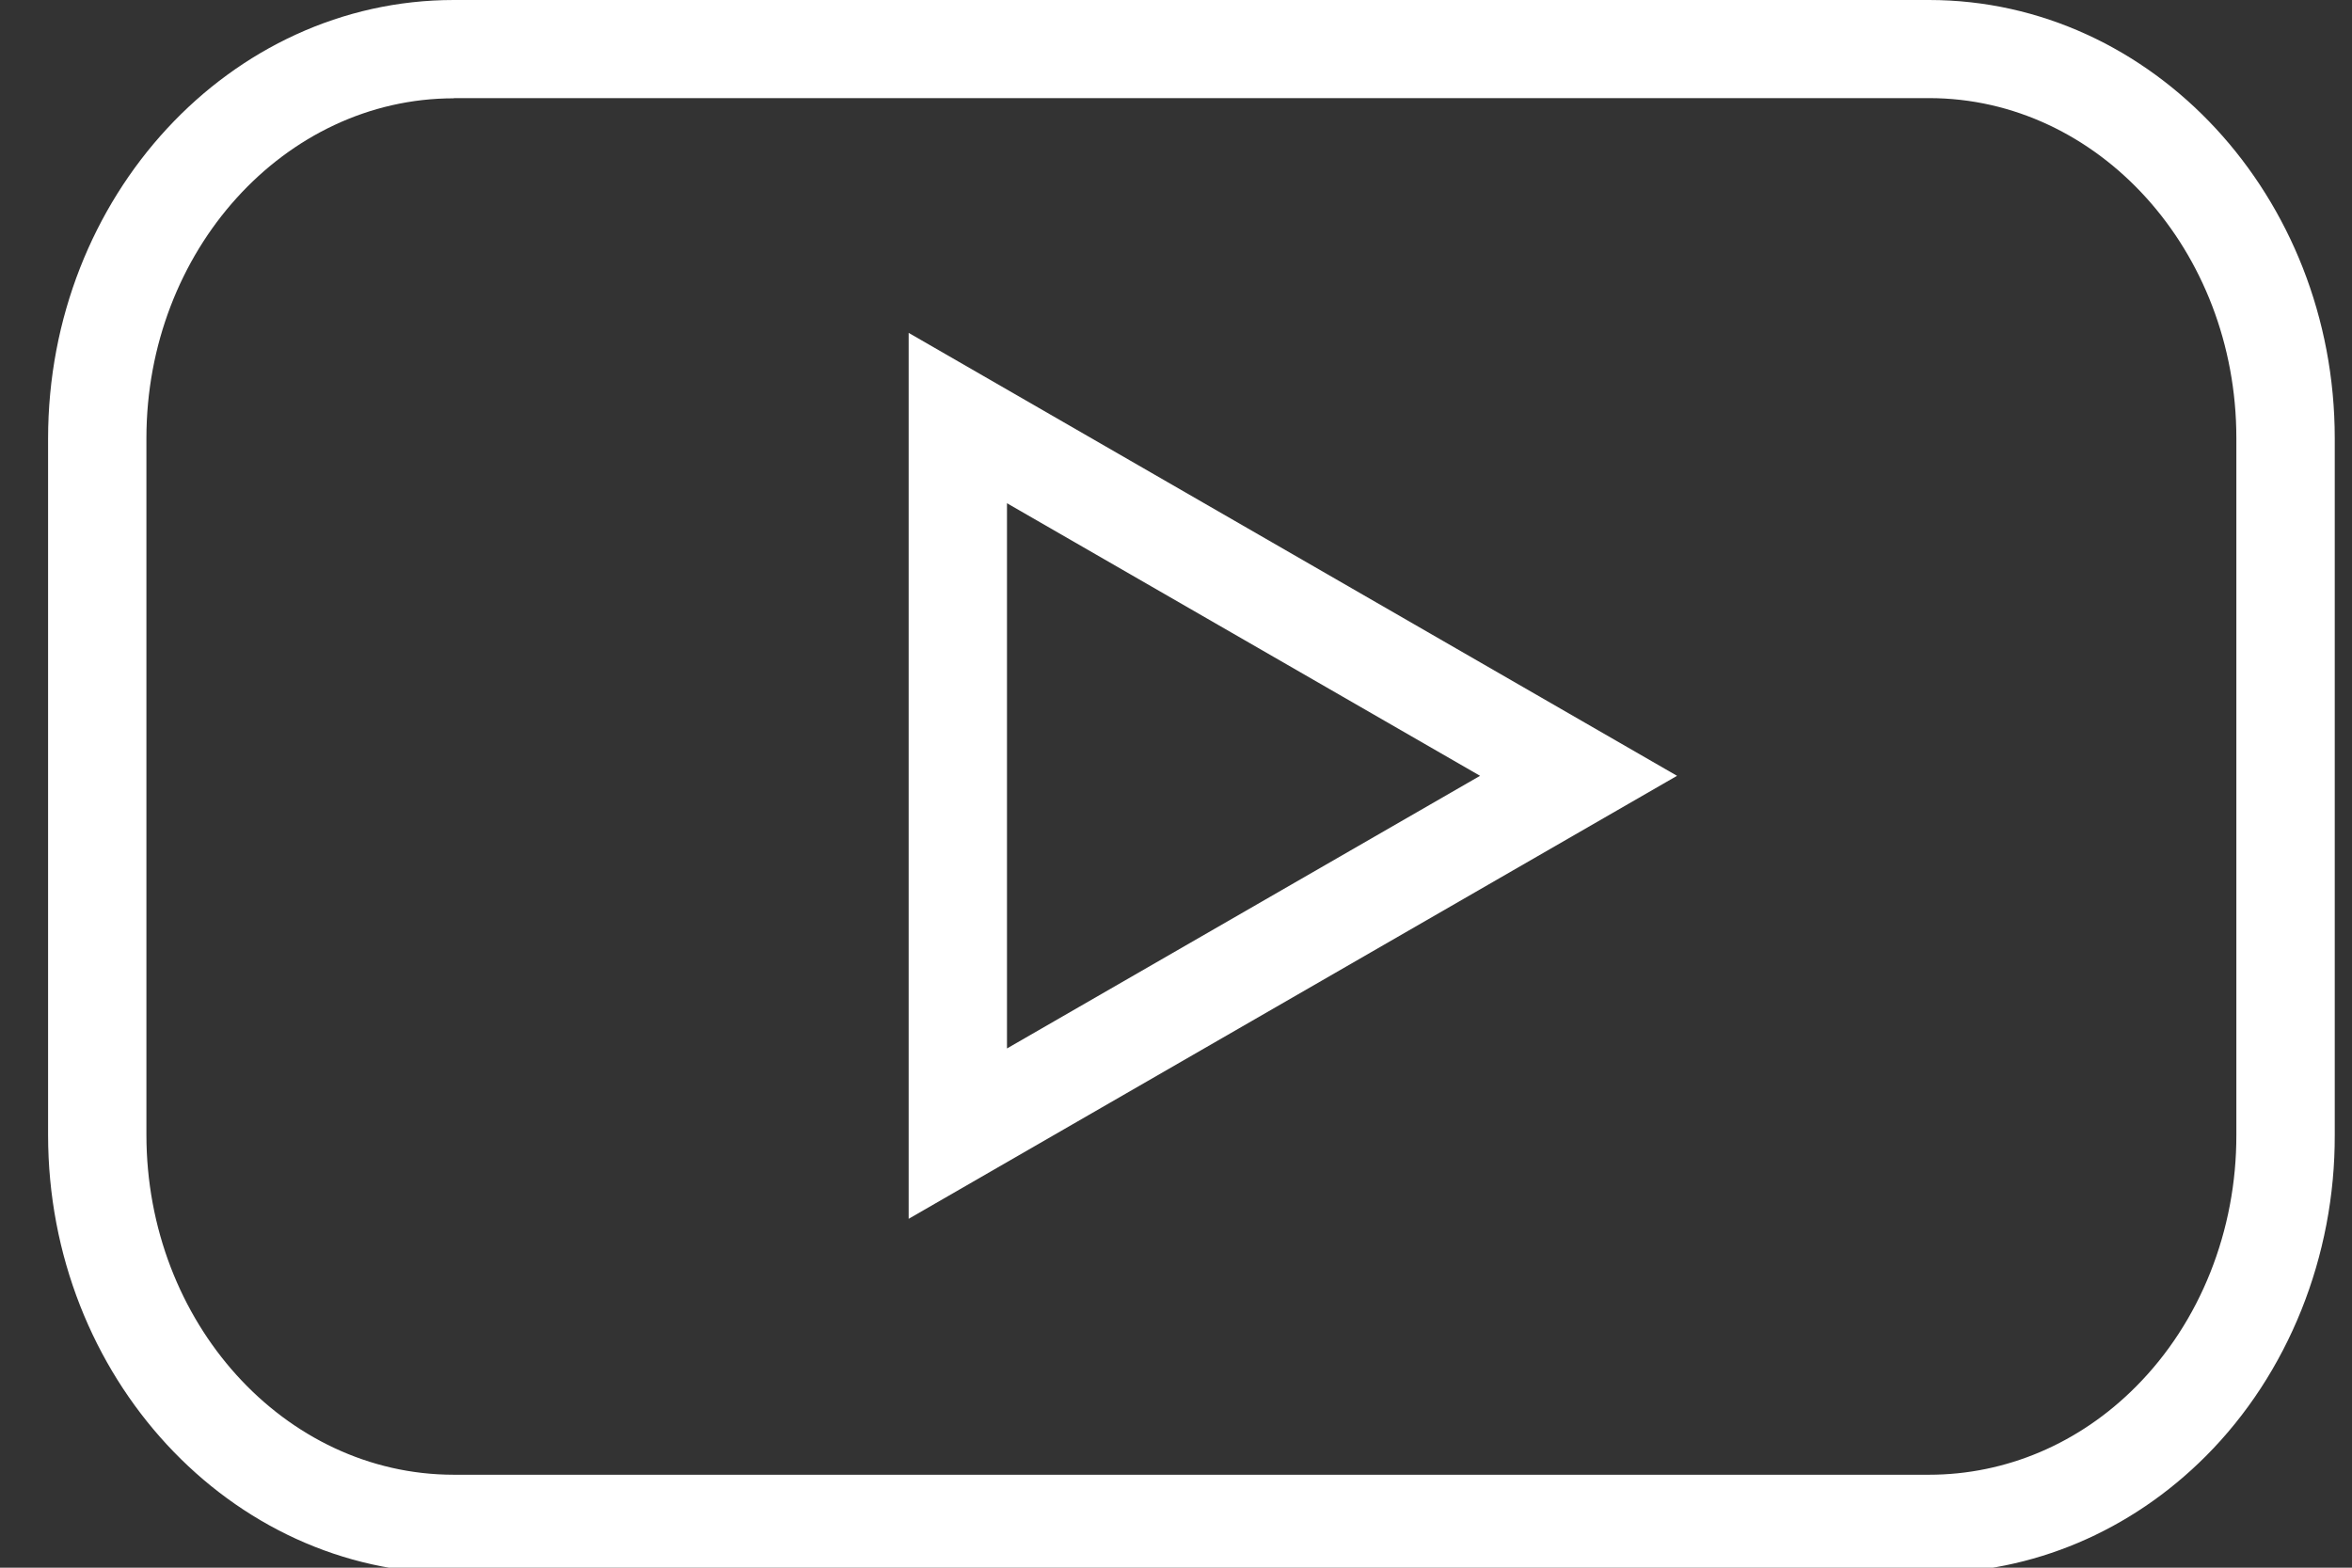
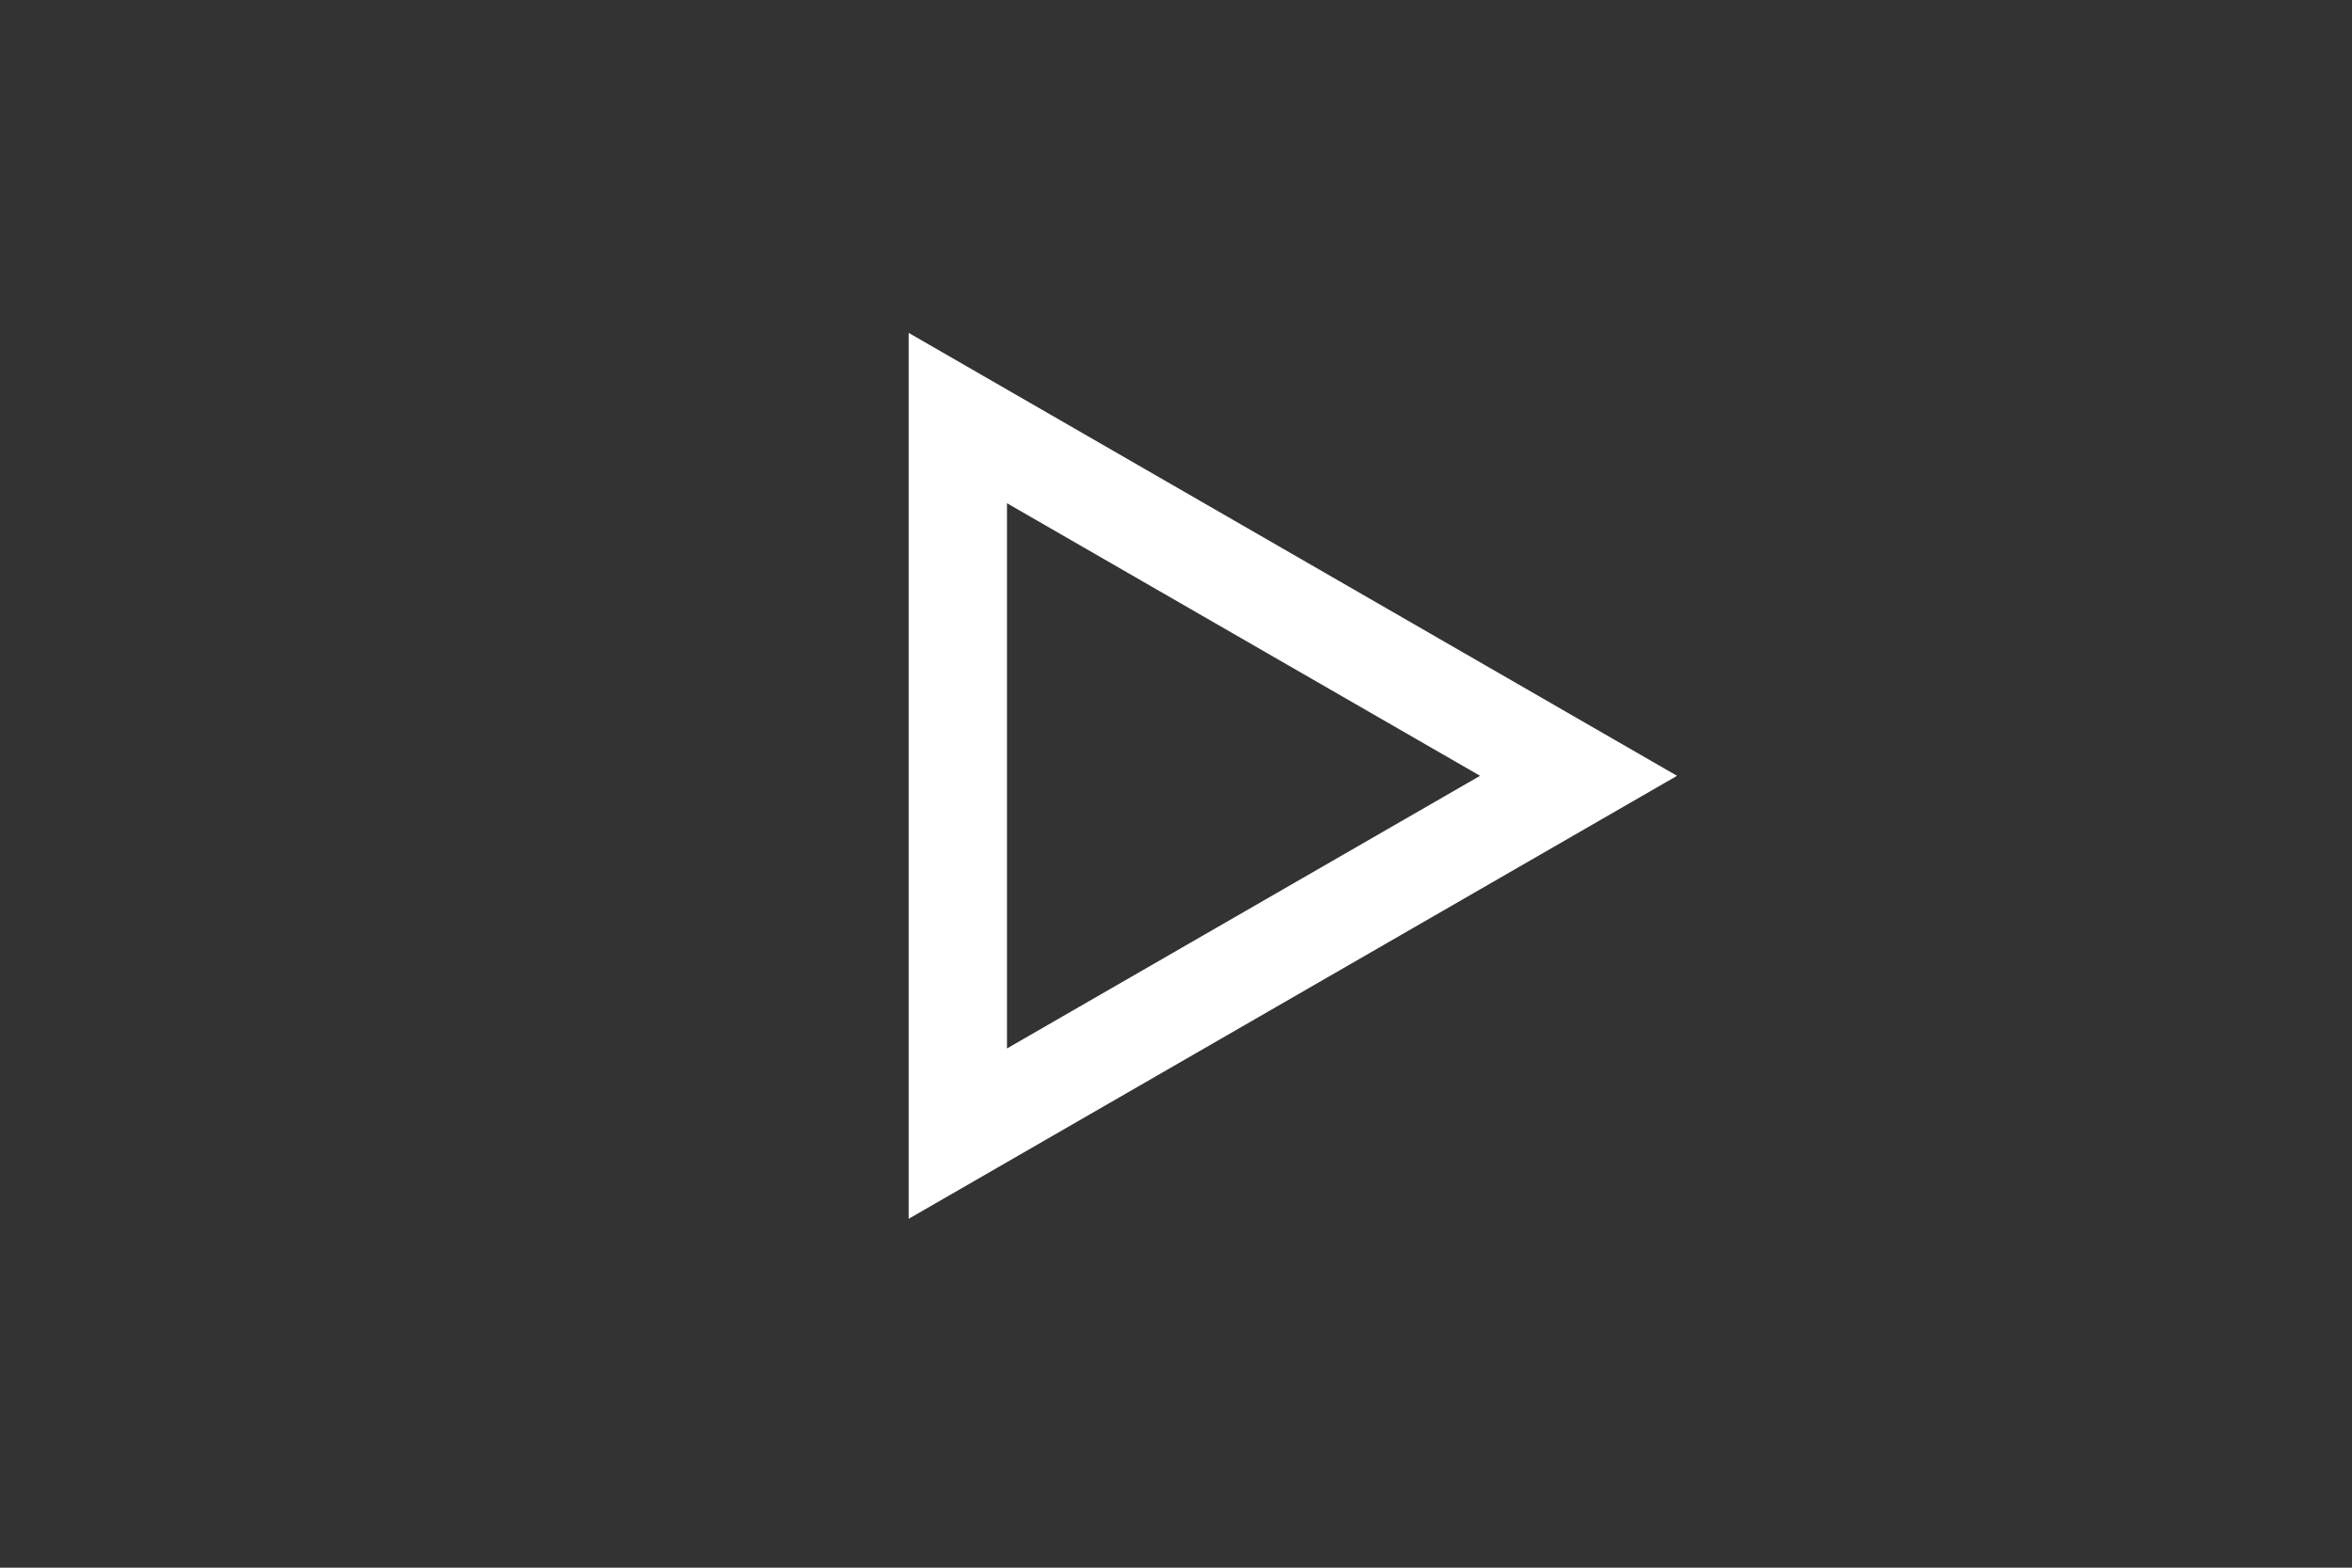
<svg xmlns="http://www.w3.org/2000/svg" width="36" height="24" viewBox="0 0 36 24" fill="none">
  <rect x="0" y="0" width="36" height="24" fill="#333333" stroke="none" />
-   <path d="M29.526 24.086H6.946C3.521 24.086 0.736 21.075 0.736 17.376V6.714C0.736 3.011 3.521 0 6.946 0H29.526C32.951 0 35.736 3.011 35.736 6.71V17.372C35.743 19.231 35.025 21.026 33.764 22.291C32.612 23.446 31.107 24.082 29.53 24.082L29.526 24.086ZM6.946 1.505C4.353 1.505 2.241 3.842 2.241 6.71V17.372C2.241 20.244 4.353 22.577 6.946 22.577H29.526C30.704 22.577 31.829 22.099 32.695 21.226C33.677 20.24 34.234 18.836 34.23 17.372V6.706C34.23 3.835 32.119 1.502 29.526 1.502H6.946V1.505Z" fill="white" />
  <path d="M13.908 18.655V5.096L25.669 11.877L13.908 18.659V18.655ZM15.413 7.7V16.051L22.654 11.877L15.413 7.704V7.7Z" fill="white" />
</svg>